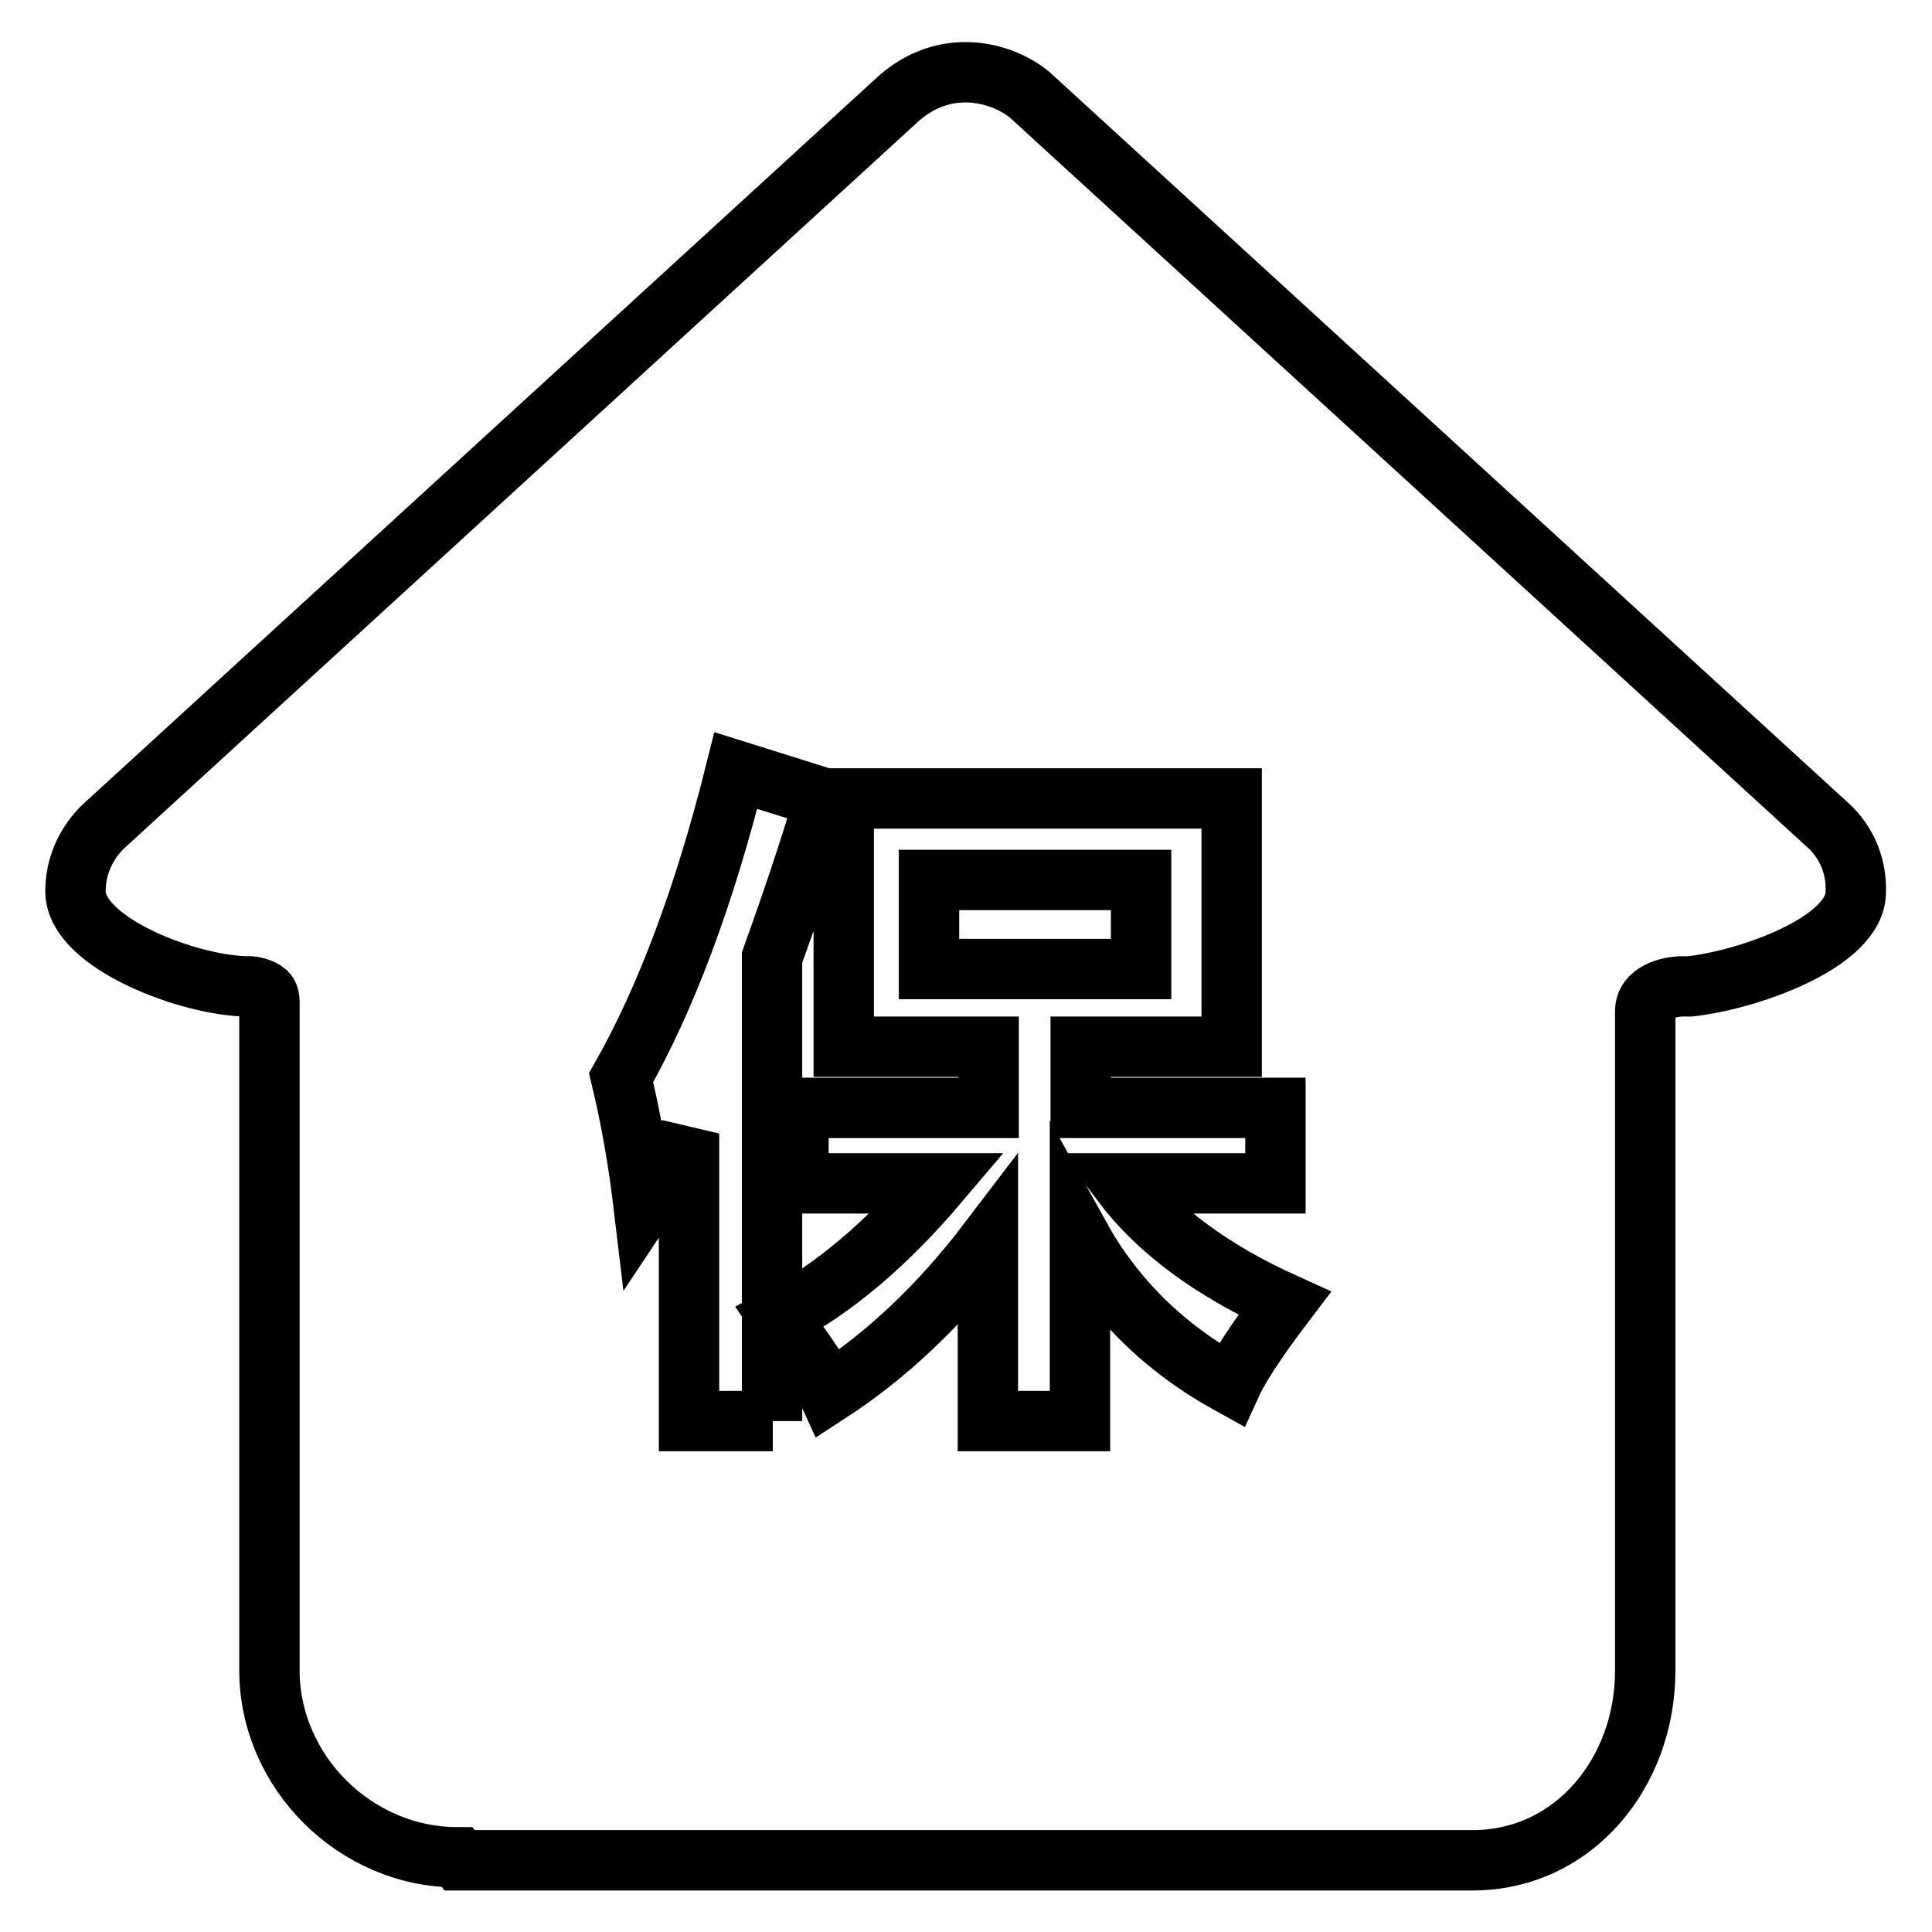
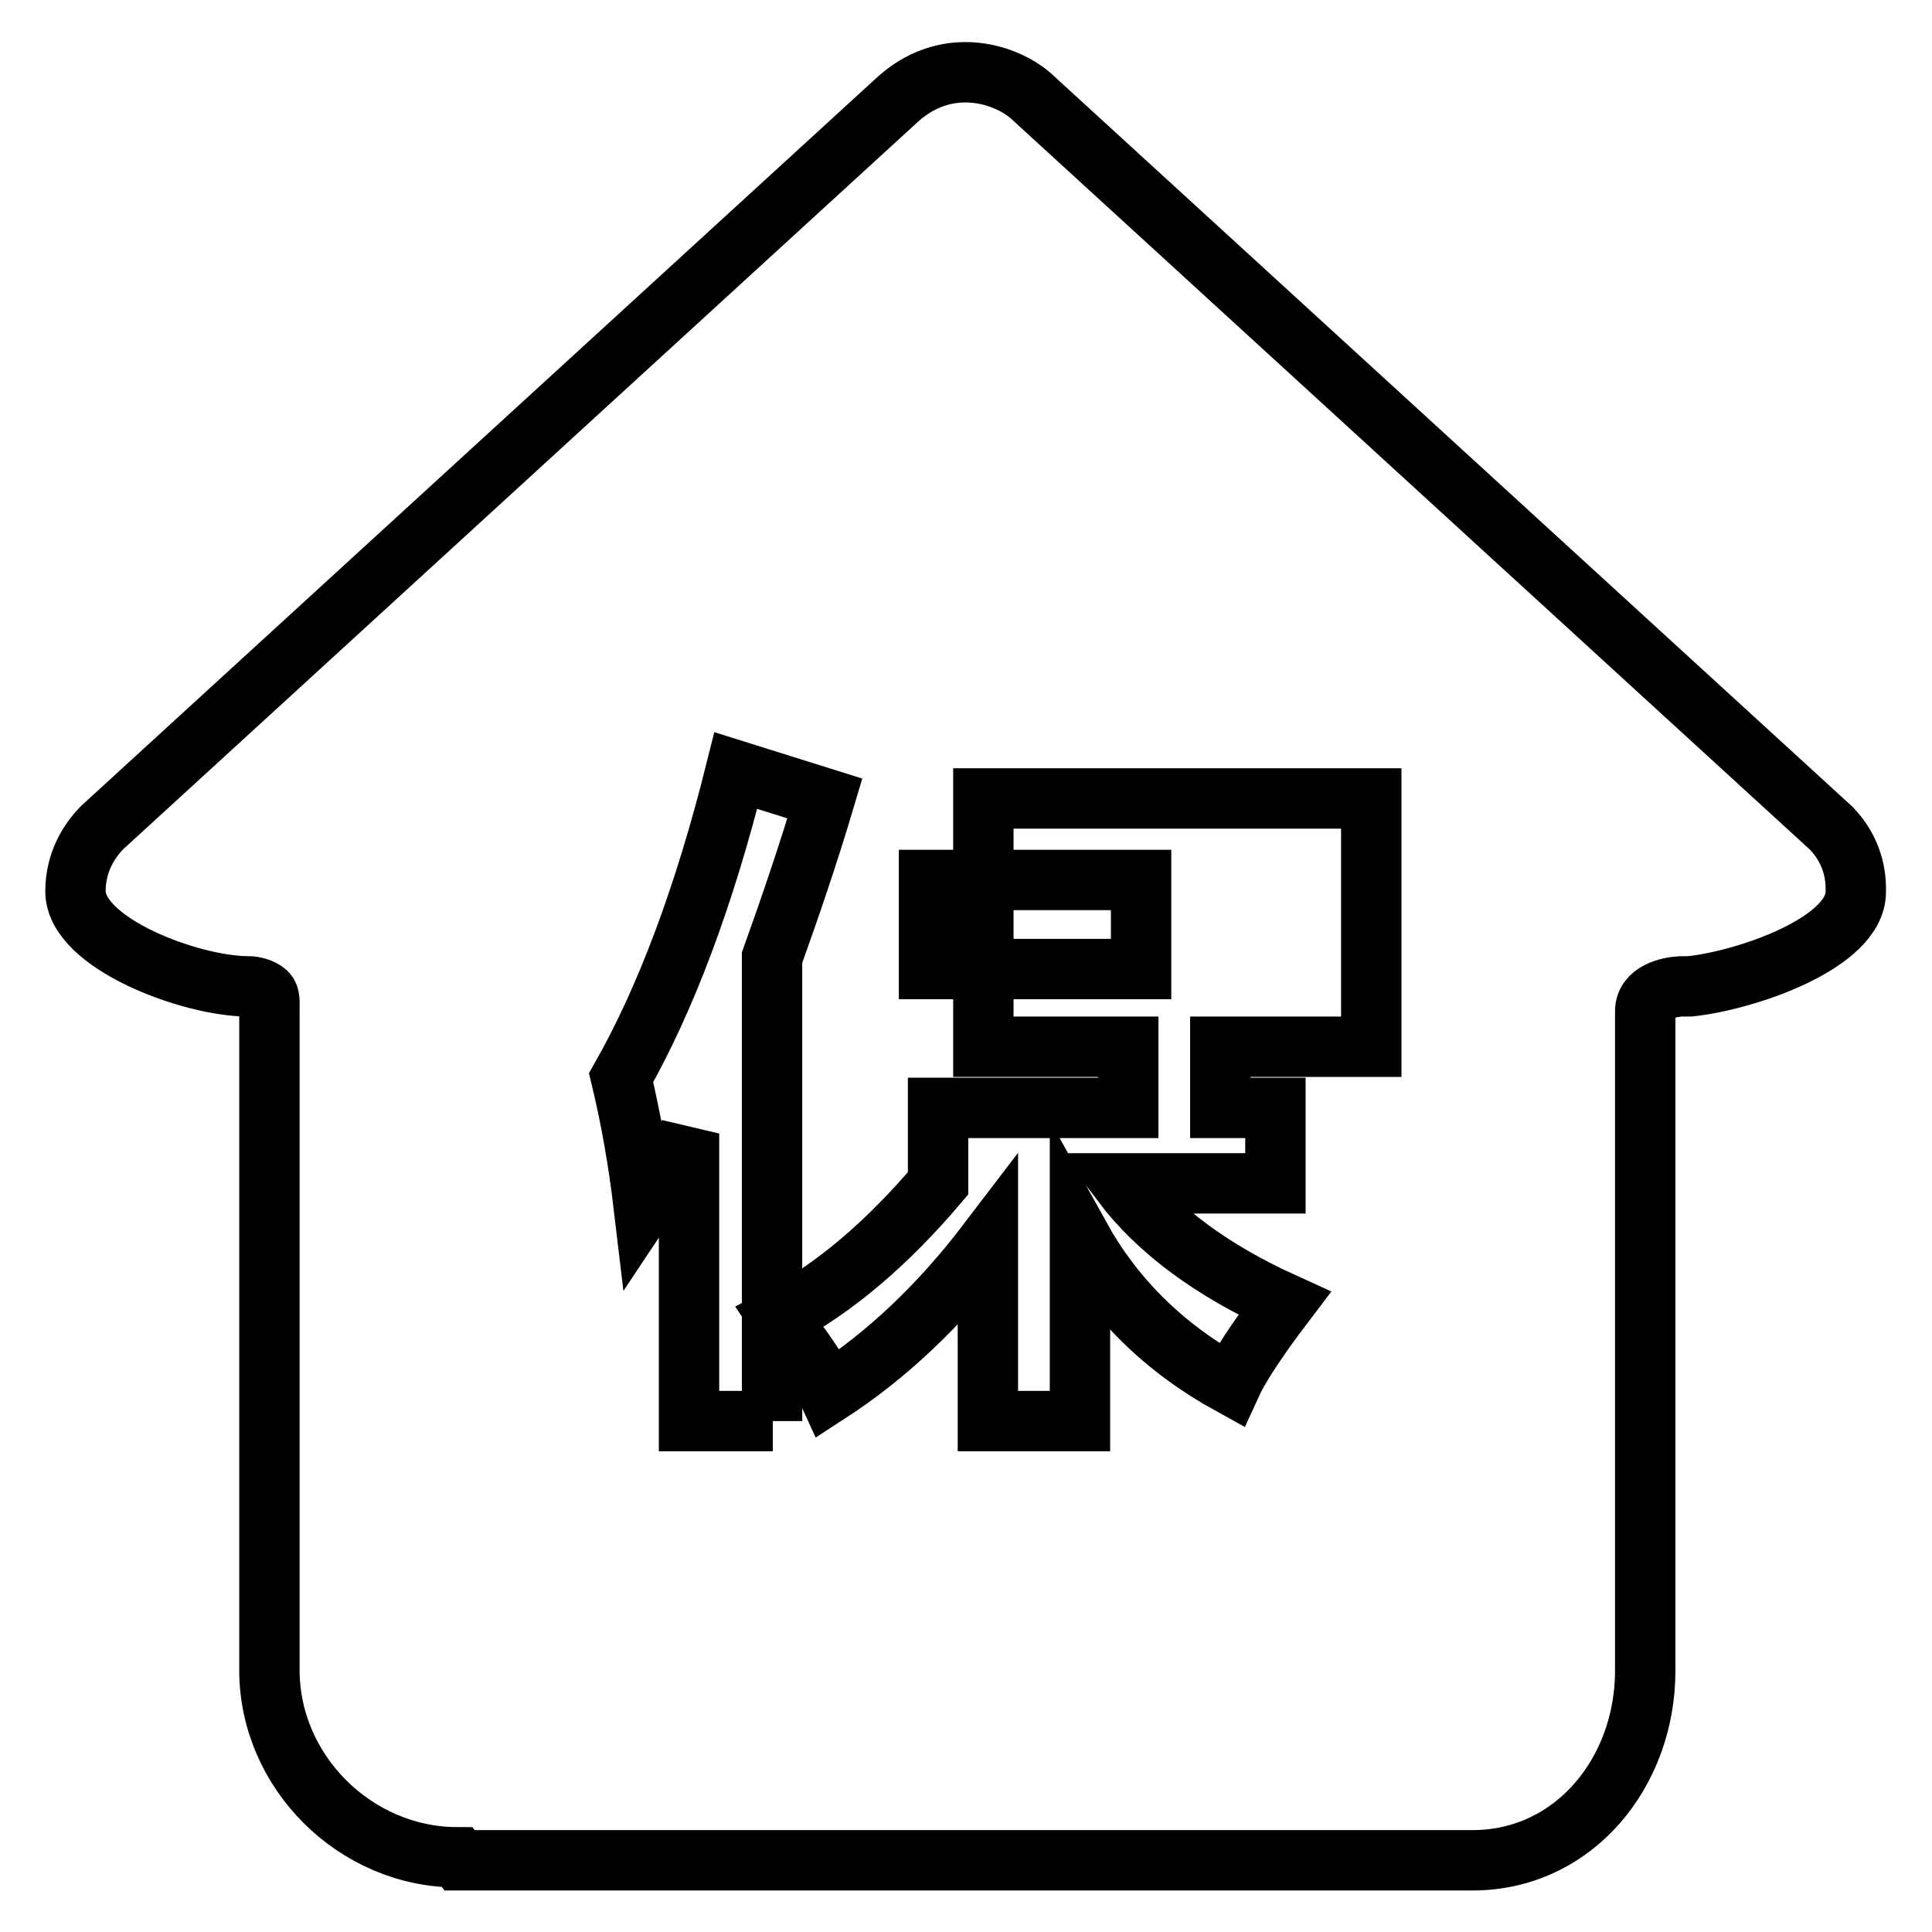
<svg xmlns="http://www.w3.org/2000/svg" version="1.1" x="0px" y="0px" viewBox="0 0 256 256" enable-background="new 0 0 256 256" xml:space="preserve">
  <g>
-     <path stroke-width="8" fill-opacity="0" stroke="#000000" d="M123.1,116.6h28.1v11.8h-28.1V116.6z M242.7,109.8l-0.1-0.1L136.7,12.8l-0.1-0.1 c-3.6-3.1-11.4-5.4-17.9,0.7L13.6,109.6l-0.2,0.2c-2.2,2.3-3.4,5.2-3.4,8.3c0,6.9,15.3,12.6,22.9,12.6l0,0l0.1,0 c0.5,0,1.6,0.2,2.3,0.8c0.5,0.5,0.4,1.3,0.4,2.4v87v0.4c0,13.5,11.4,24.8,24.9,24.8l0.3,0.4l42.9,0h0h48.4h0h5.4h37.5h0 c13.5,0,22.9-11.7,22.9-25.1v-0.6v-86.8c0-2.5,3-3.2,4.7-3.3l0.9,0l0.3,0c7.6-0.8,22-5.8,22-12.5C246,115,244.9,112.1,242.7,109.8z  M102.4,188.3H91.3v-38.1c-0.5,1-1.5,2.6-3,4.8c-1.2,2-2.2,3.6-3,4.8c-0.7-5.9-1.7-11.6-3-17c5.9-10.4,11-23.9,15.2-40.7l11.8,3.7 c-2.2,7.4-4.6,14.4-7,21.1V188.3z M163.1,183.5c-8.9-4.9-15.5-11.5-20-19.6v24.4h-12.2v-23.7c-6.4,8.4-13.4,15-21.1,20 c-1-2.2-2.8-5.1-5.5-8.5c-0.5-0.7-0.9-1.2-1.1-1.5c7.4-3.9,14.4-9.9,21.1-17.8h-18.5v-10h25.2v-8.1h-19.2v-32.9h51.4v32.9h-20v8.1 H169v10h-20.3c4.7,6.2,11.8,11.5,21.5,15.9C166.4,177.7,164.1,181.3,163.1,183.5z" />
+     <path stroke-width="8" fill-opacity="0" stroke="#000000" d="M123.1,116.6h28.1v11.8h-28.1V116.6z M242.7,109.8l-0.1-0.1L136.7,12.8l-0.1-0.1 c-3.6-3.1-11.4-5.4-17.9,0.7L13.6,109.6l-0.2,0.2c-2.2,2.3-3.4,5.2-3.4,8.3c0,6.9,15.3,12.6,22.9,12.6l0,0l0.1,0 c0.5,0,1.6,0.2,2.3,0.8c0.5,0.5,0.4,1.3,0.4,2.4v87v0.4c0,13.5,11.4,24.8,24.9,24.8l0.3,0.4l42.9,0h0h48.4h0h5.4h37.5h0 c13.5,0,22.9-11.7,22.9-25.1v-0.6v-86.8c0-2.5,3-3.2,4.7-3.3l0.9,0l0.3,0c7.6-0.8,22-5.8,22-12.5C246,115,244.9,112.1,242.7,109.8z  M102.4,188.3H91.3v-38.1c-0.5,1-1.5,2.6-3,4.8c-1.2,2-2.2,3.6-3,4.8c-0.7-5.9-1.7-11.6-3-17c5.9-10.4,11-23.9,15.2-40.7l11.8,3.7 c-2.2,7.4-4.6,14.4-7,21.1V188.3z M163.1,183.5c-8.9-4.9-15.5-11.5-20-19.6v24.4h-12.2v-23.7c-6.4,8.4-13.4,15-21.1,20 c-1-2.2-2.8-5.1-5.5-8.5c-0.5-0.7-0.9-1.2-1.1-1.5c7.4-3.9,14.4-9.9,21.1-17.8v-10h25.2v-8.1h-19.2v-32.9h51.4v32.9h-20v8.1 H169v10h-20.3c4.7,6.2,11.8,11.5,21.5,15.9C166.4,177.7,164.1,181.3,163.1,183.5z" />
  </g>
</svg>